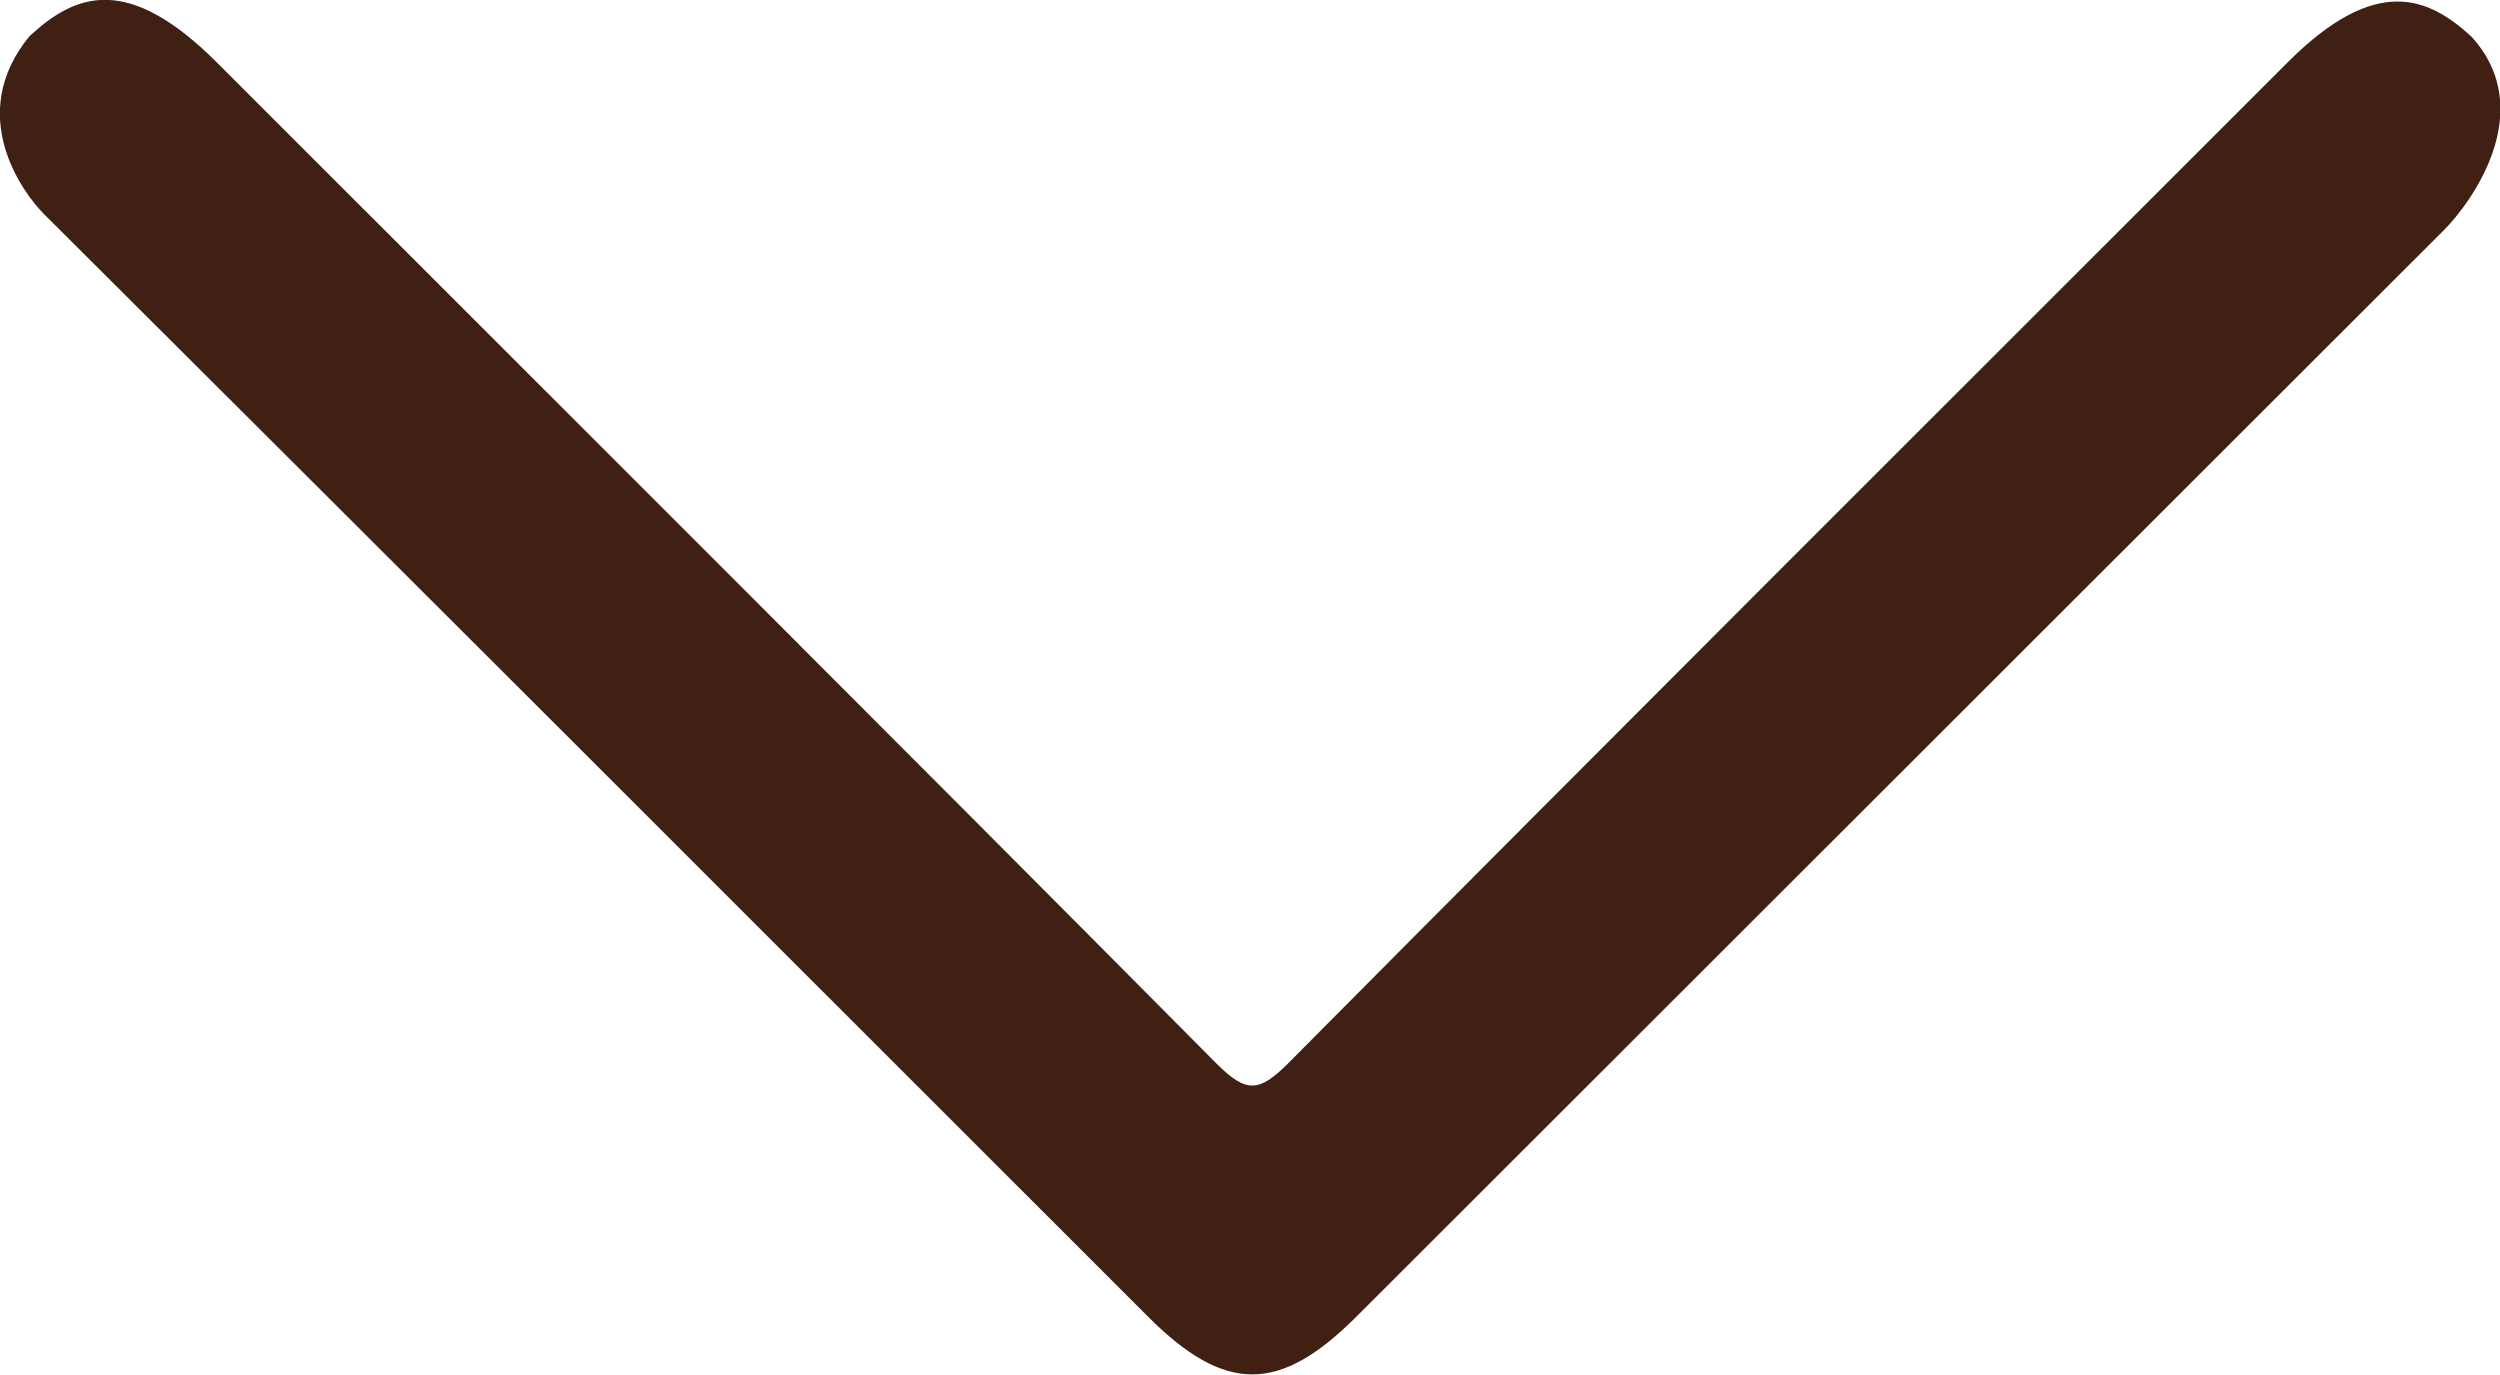
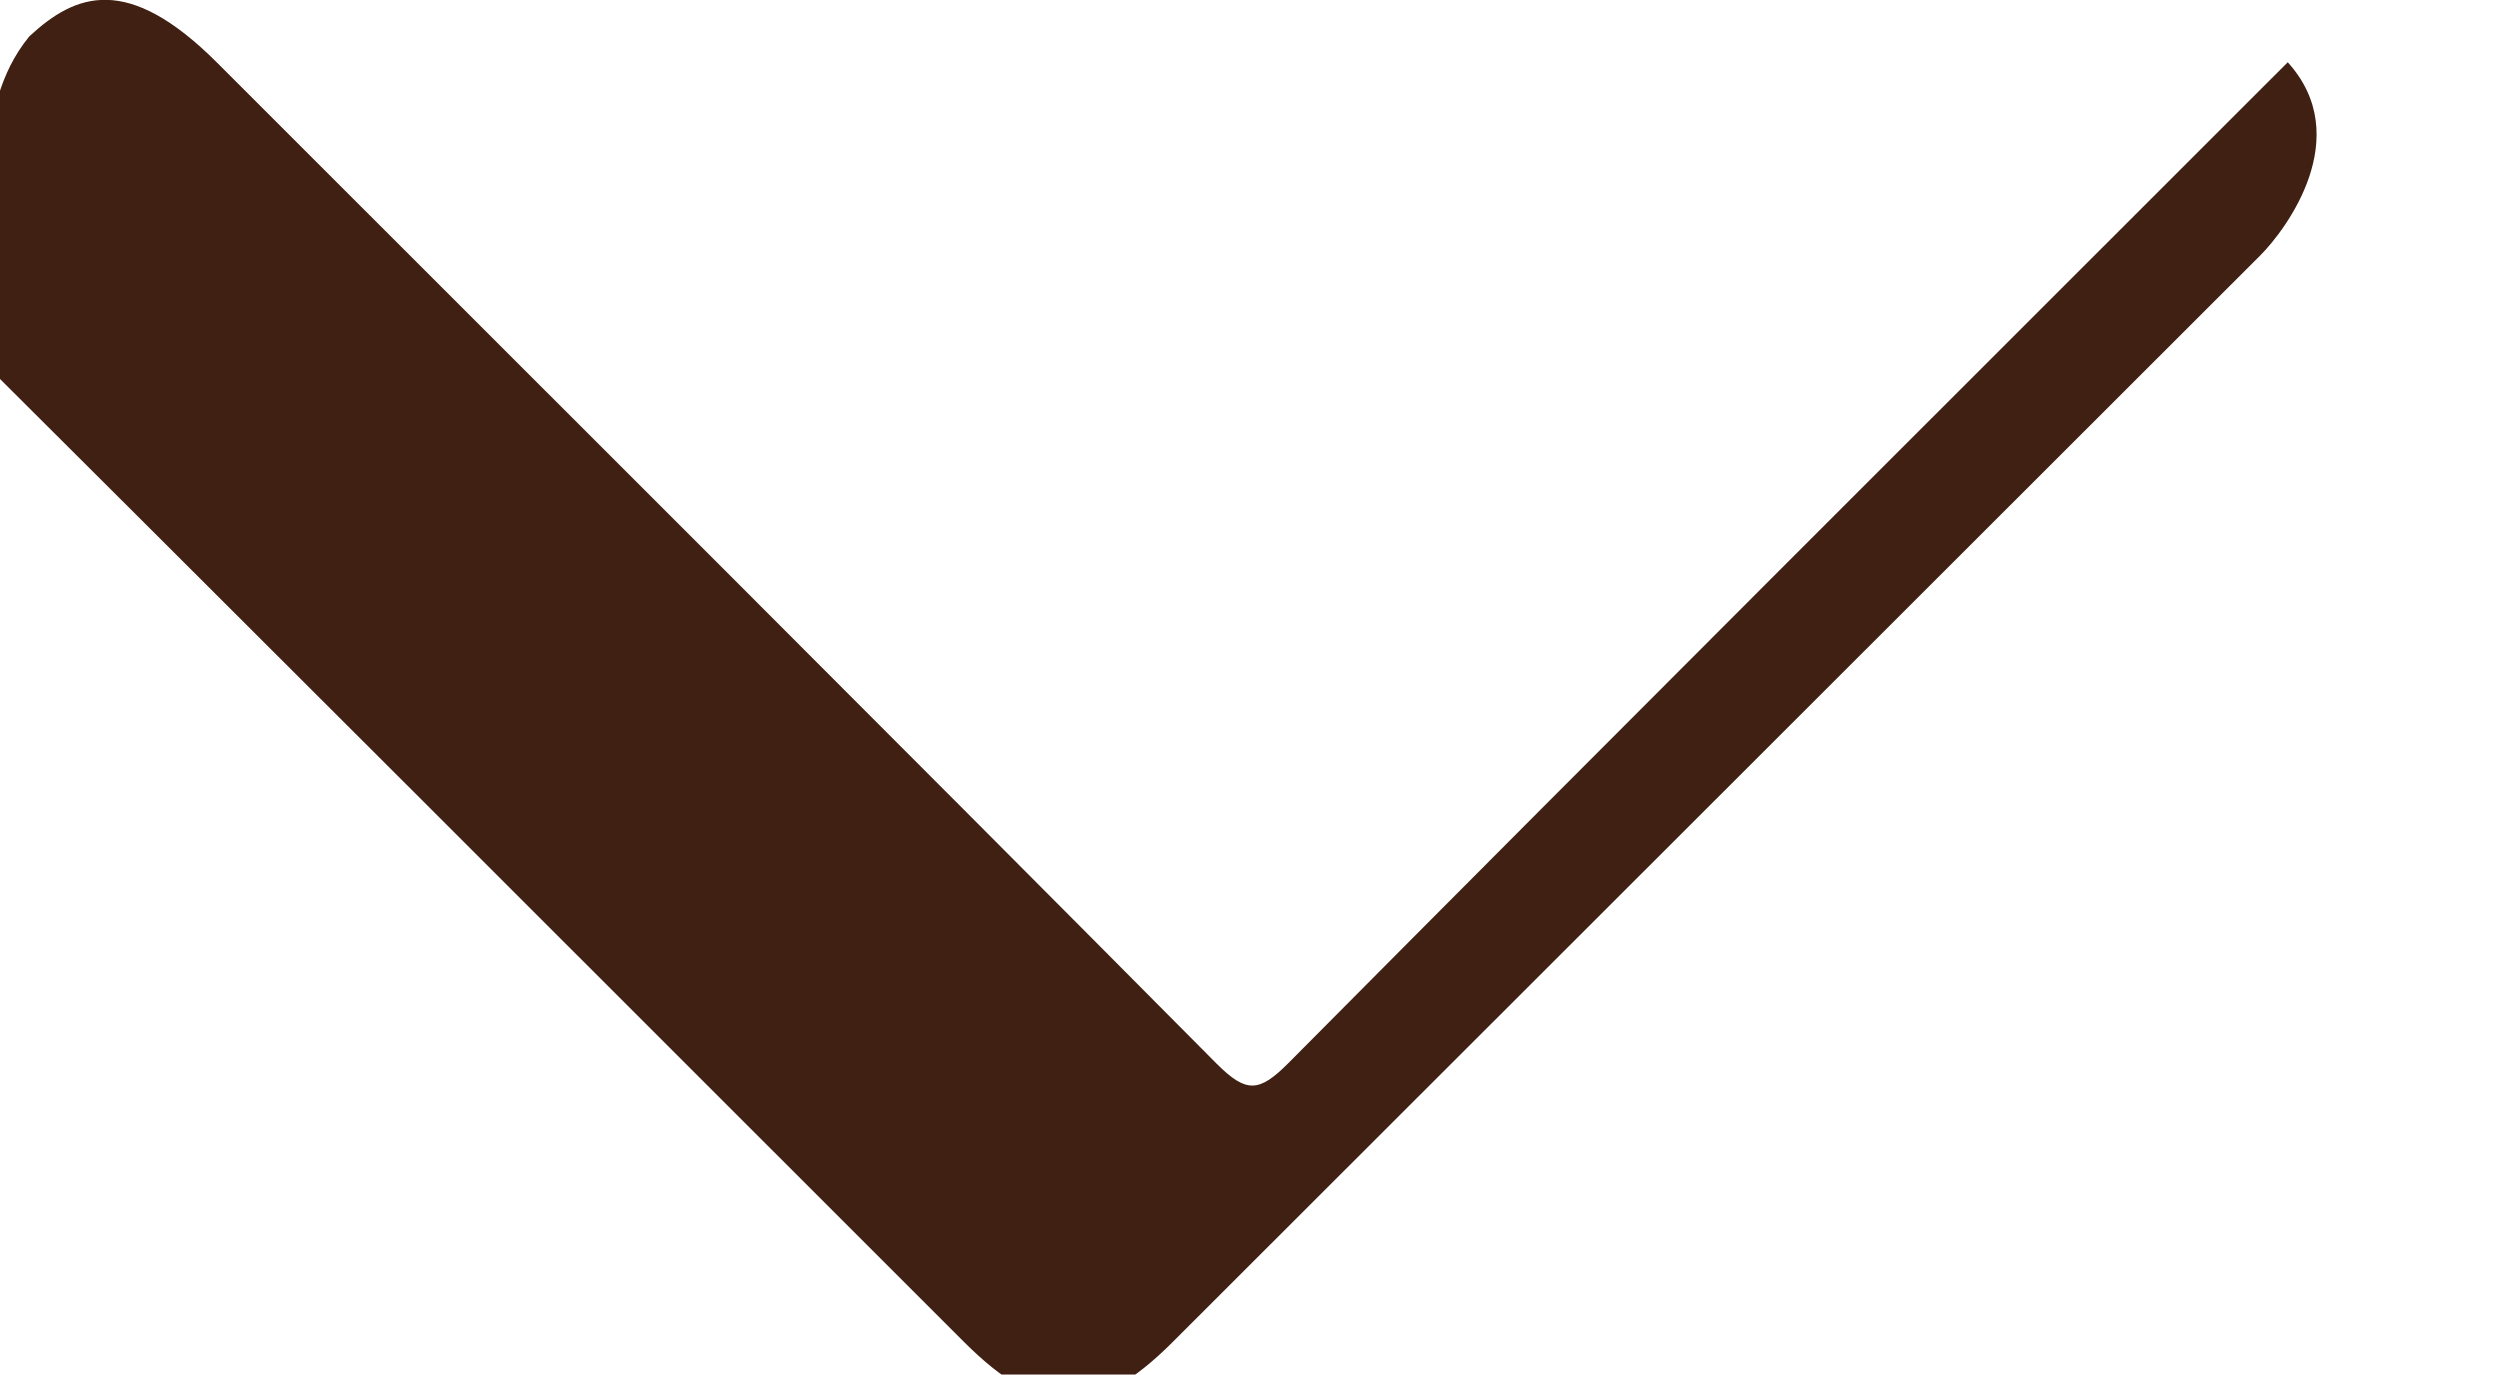
<svg xmlns="http://www.w3.org/2000/svg" version="1.1" id="Calque_1" x="0px" y="0px" viewBox="0 0 51 28.04" style="enable-background:new 0 0 51 28.04;" xml:space="preserve">
  <style type="text/css">
	.st0{fill:#3F2012;}
</style>
  <g id="Vlxq1d_00000096748966875745806710000000852920098416982942_">
    <g>
-       <path class="st0" d="M0.6,0.74C1.54-0.13,2.6-0.55,4.43,1.28c6.8,6.8,13.61,13.59,20.39,20.42c0.61,0.61,0.87,0.58,1.46-0.01    c6.78-6.83,13.59-13.62,20.39-20.42c1.81-1.81,2.88-1.32,3.75-0.52c1.38,1.52-0.03,3.41-0.56,3.94    c-7.4,7.39-14.79,14.78-22.19,22.17c-1.57,1.57-2.68,1.57-4.25,0c-7.5-7.5-15-15-22.52-22.49C0.46,3.93-0.71,2.34,0.6,0.74z" />
+       <path class="st0" d="M0.6,0.74C1.54-0.13,2.6-0.55,4.43,1.28c6.8,6.8,13.61,13.59,20.39,20.42c0.61,0.61,0.87,0.58,1.46-0.01    c6.78-6.83,13.59-13.62,20.39-20.42c1.38,1.52-0.03,3.41-0.56,3.94    c-7.4,7.39-14.79,14.78-22.19,22.17c-1.57,1.57-2.68,1.57-4.25,0c-7.5-7.5-15-15-22.52-22.49C0.46,3.93-0.71,2.34,0.6,0.74z" />
    </g>
  </g>
</svg>